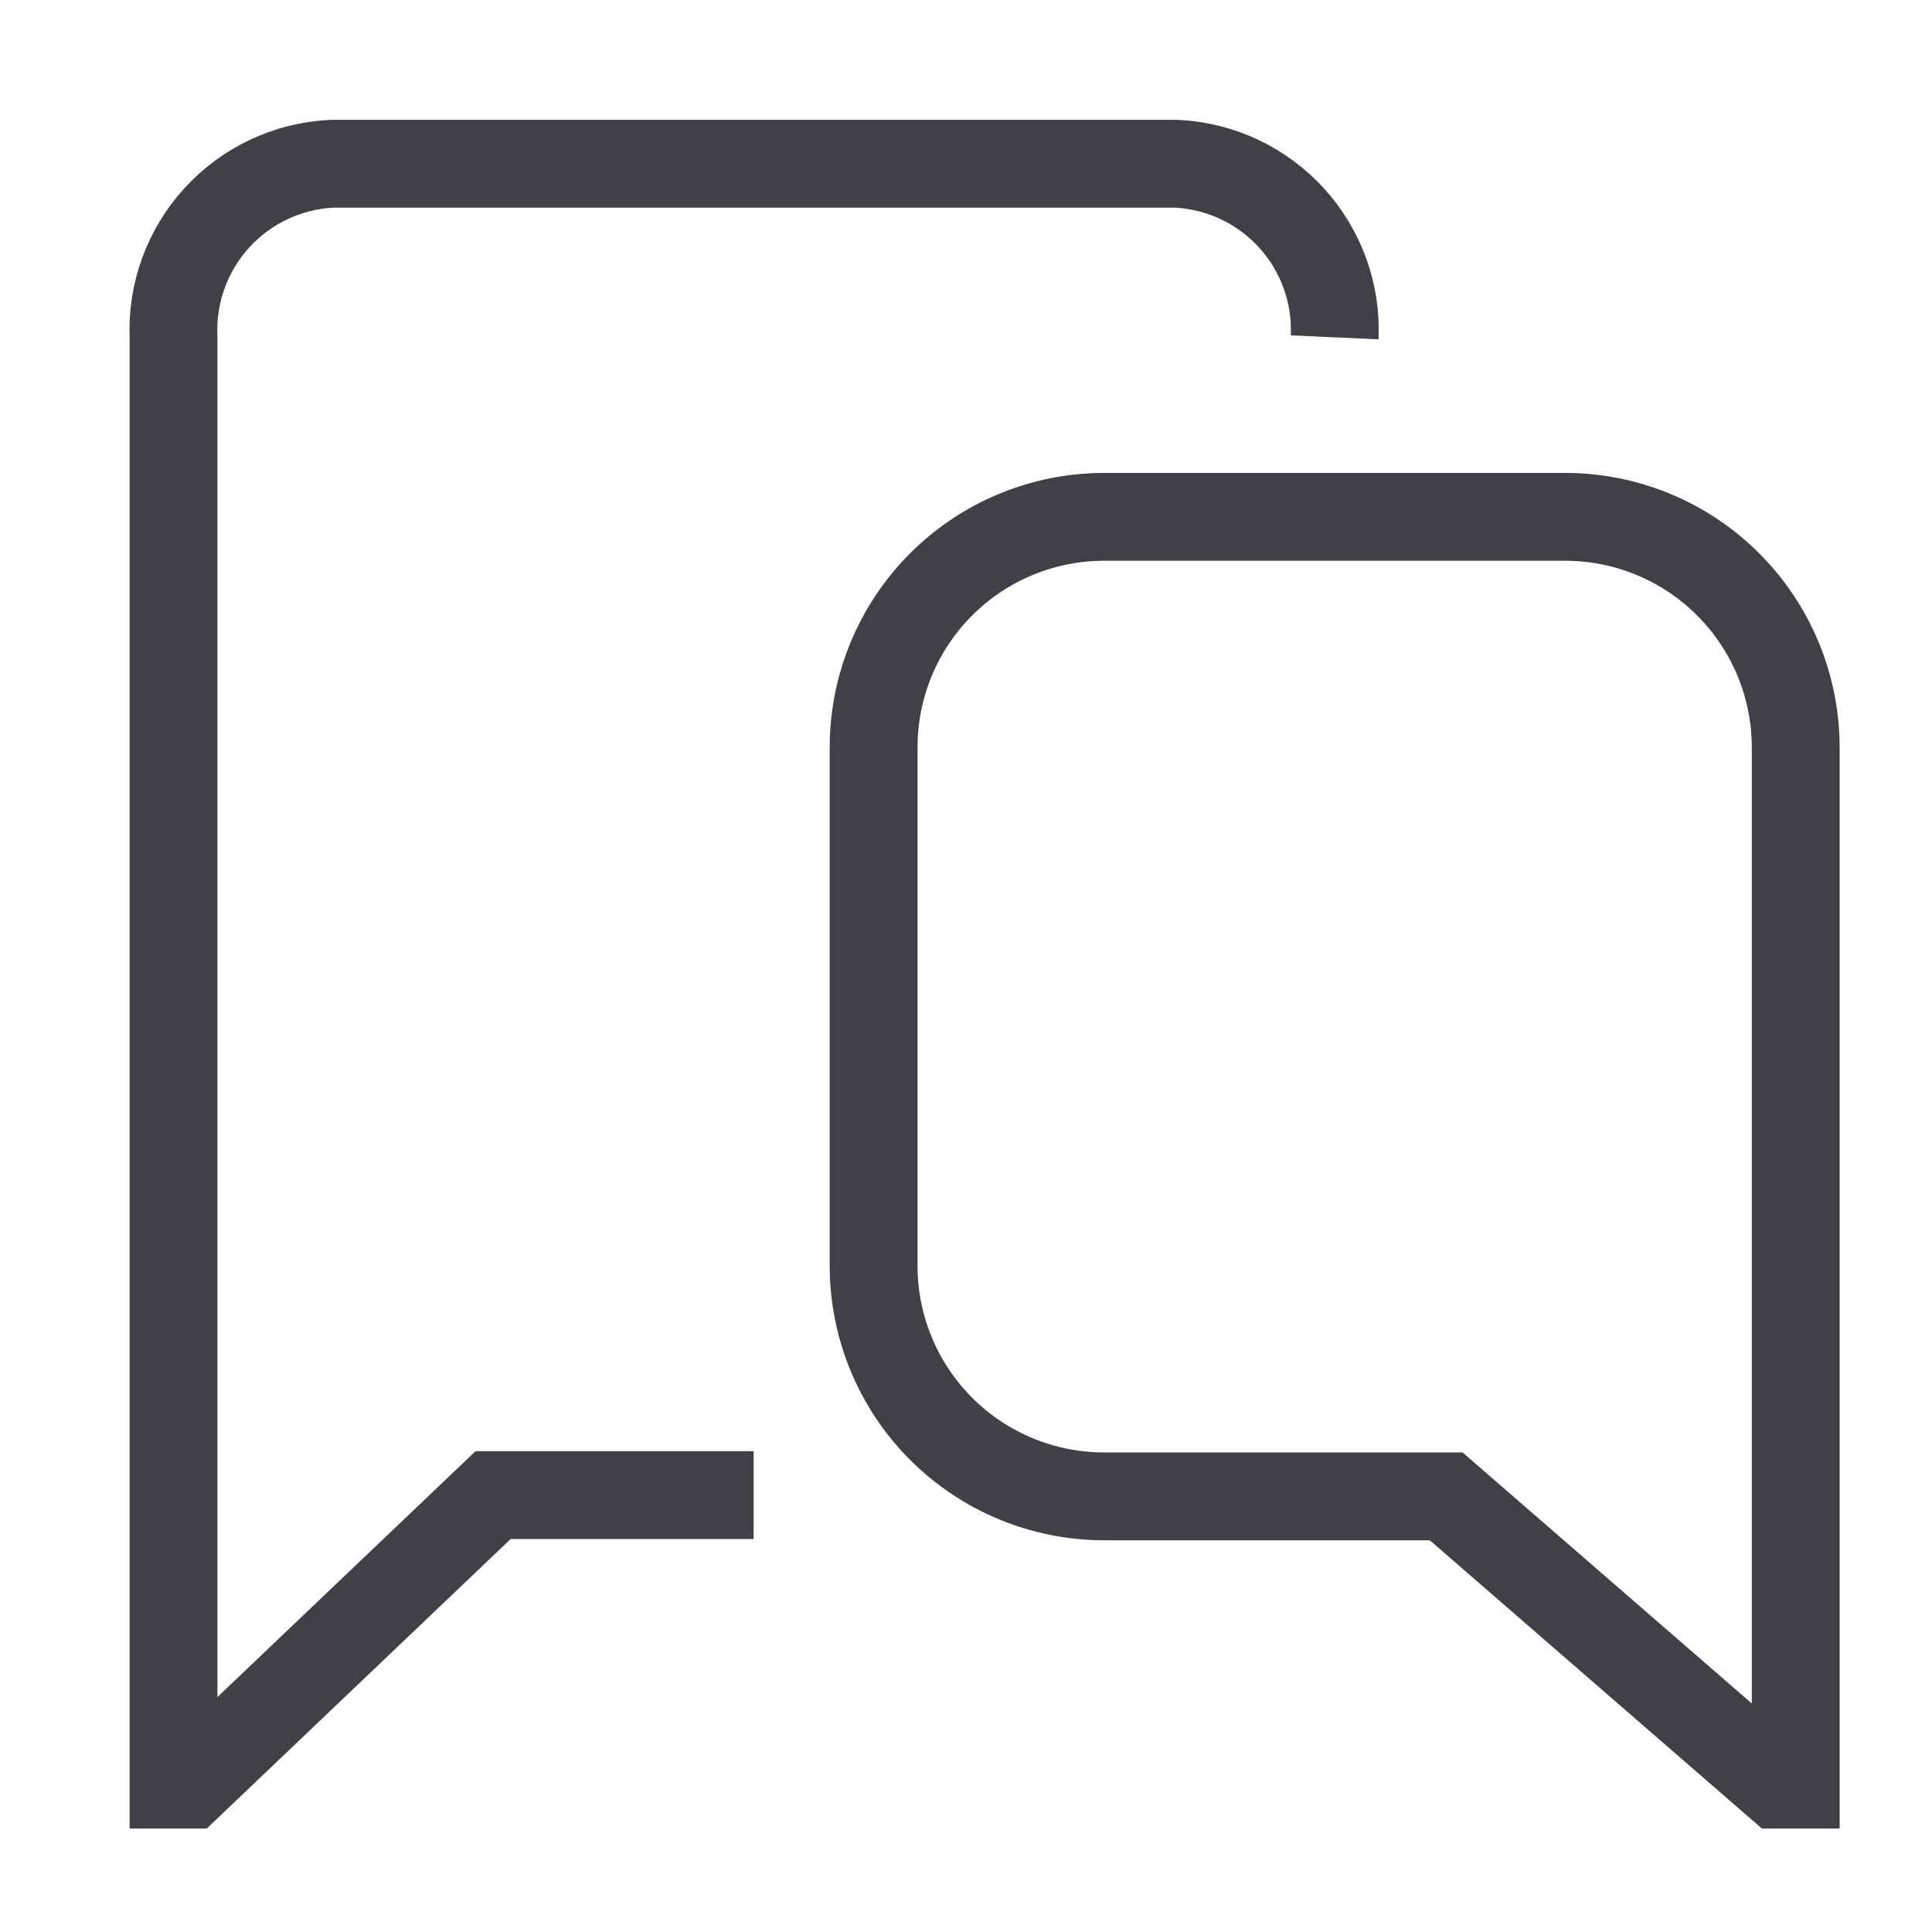
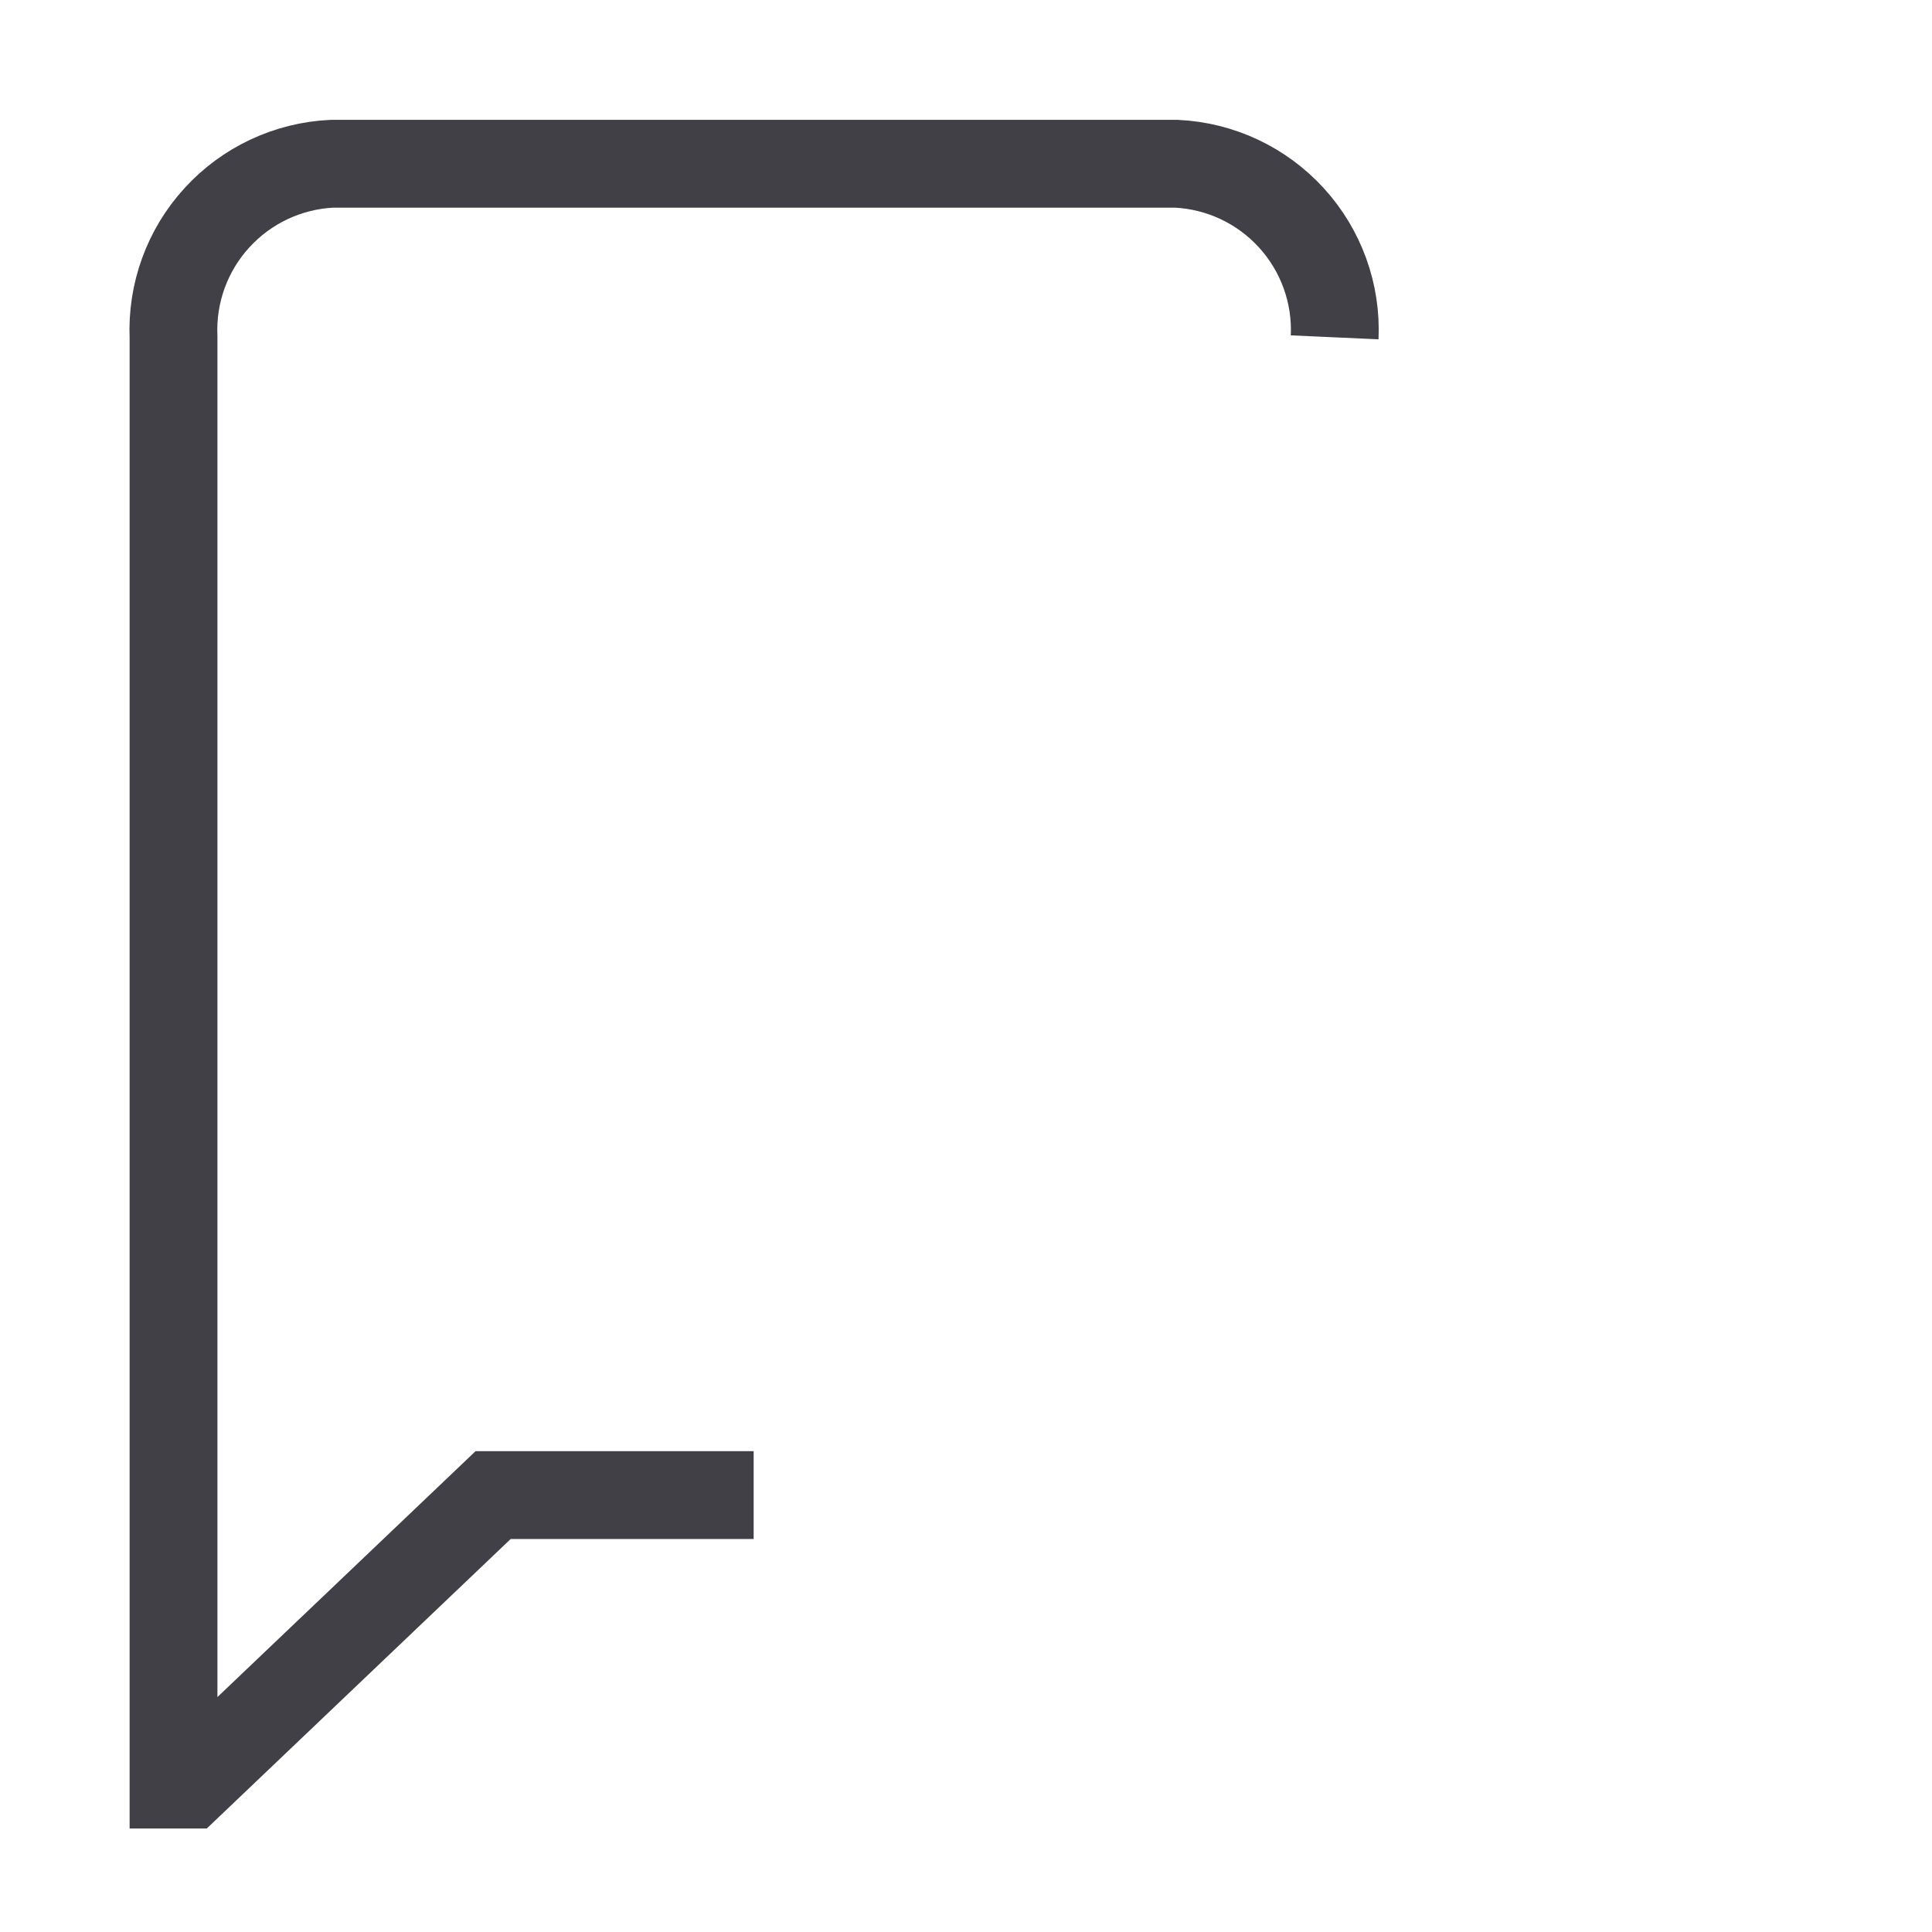
<svg xmlns="http://www.w3.org/2000/svg" width="33" height="33" viewBox="0 0 33 33" fill="none">
  <path d="M12.873 25.537H8.423L3.232 30.482H2.964V5.762C2.931 5.01 3.197 4.275 3.705 3.72C4.212 3.164 4.92 2.832 5.671 2.797H20.096C20.847 2.834 21.552 3.166 22.059 3.722C22.565 4.277 22.831 5.011 22.797 5.762" stroke="#404046" stroke-width="1.5" />
-   <path d="M18.857 8.828H26.734C27.778 8.828 28.78 9.243 29.518 9.982C30.257 10.72 30.672 11.722 30.672 12.767V25.559V30.482H30.374L24.702 25.559H18.86C17.816 25.559 16.814 25.144 16.076 24.406C15.337 23.667 14.922 22.665 14.922 21.621V12.759C14.924 11.716 15.339 10.717 16.077 9.98C16.814 9.243 17.814 8.829 18.857 8.828Z" stroke="#404046" stroke-width="1.5" />
</svg>